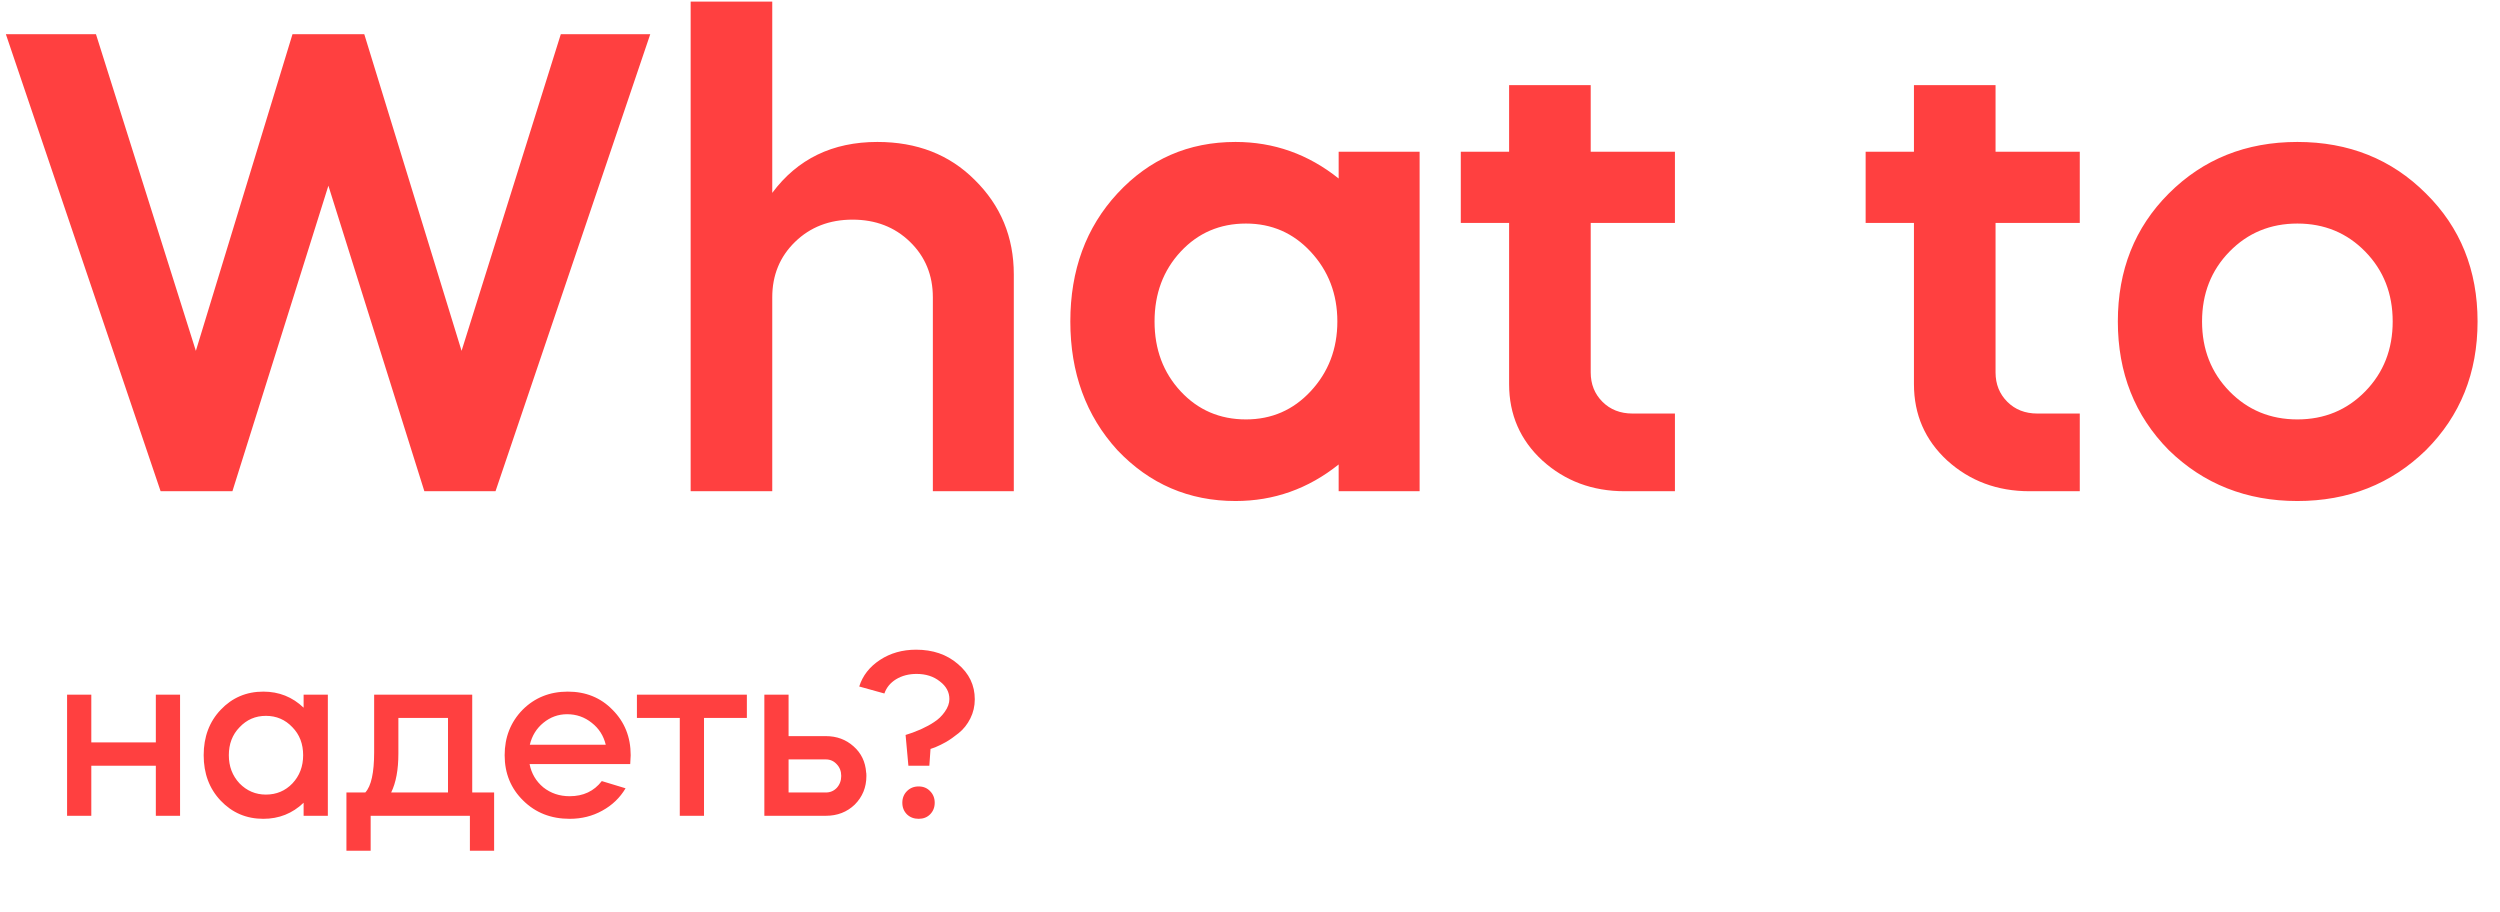
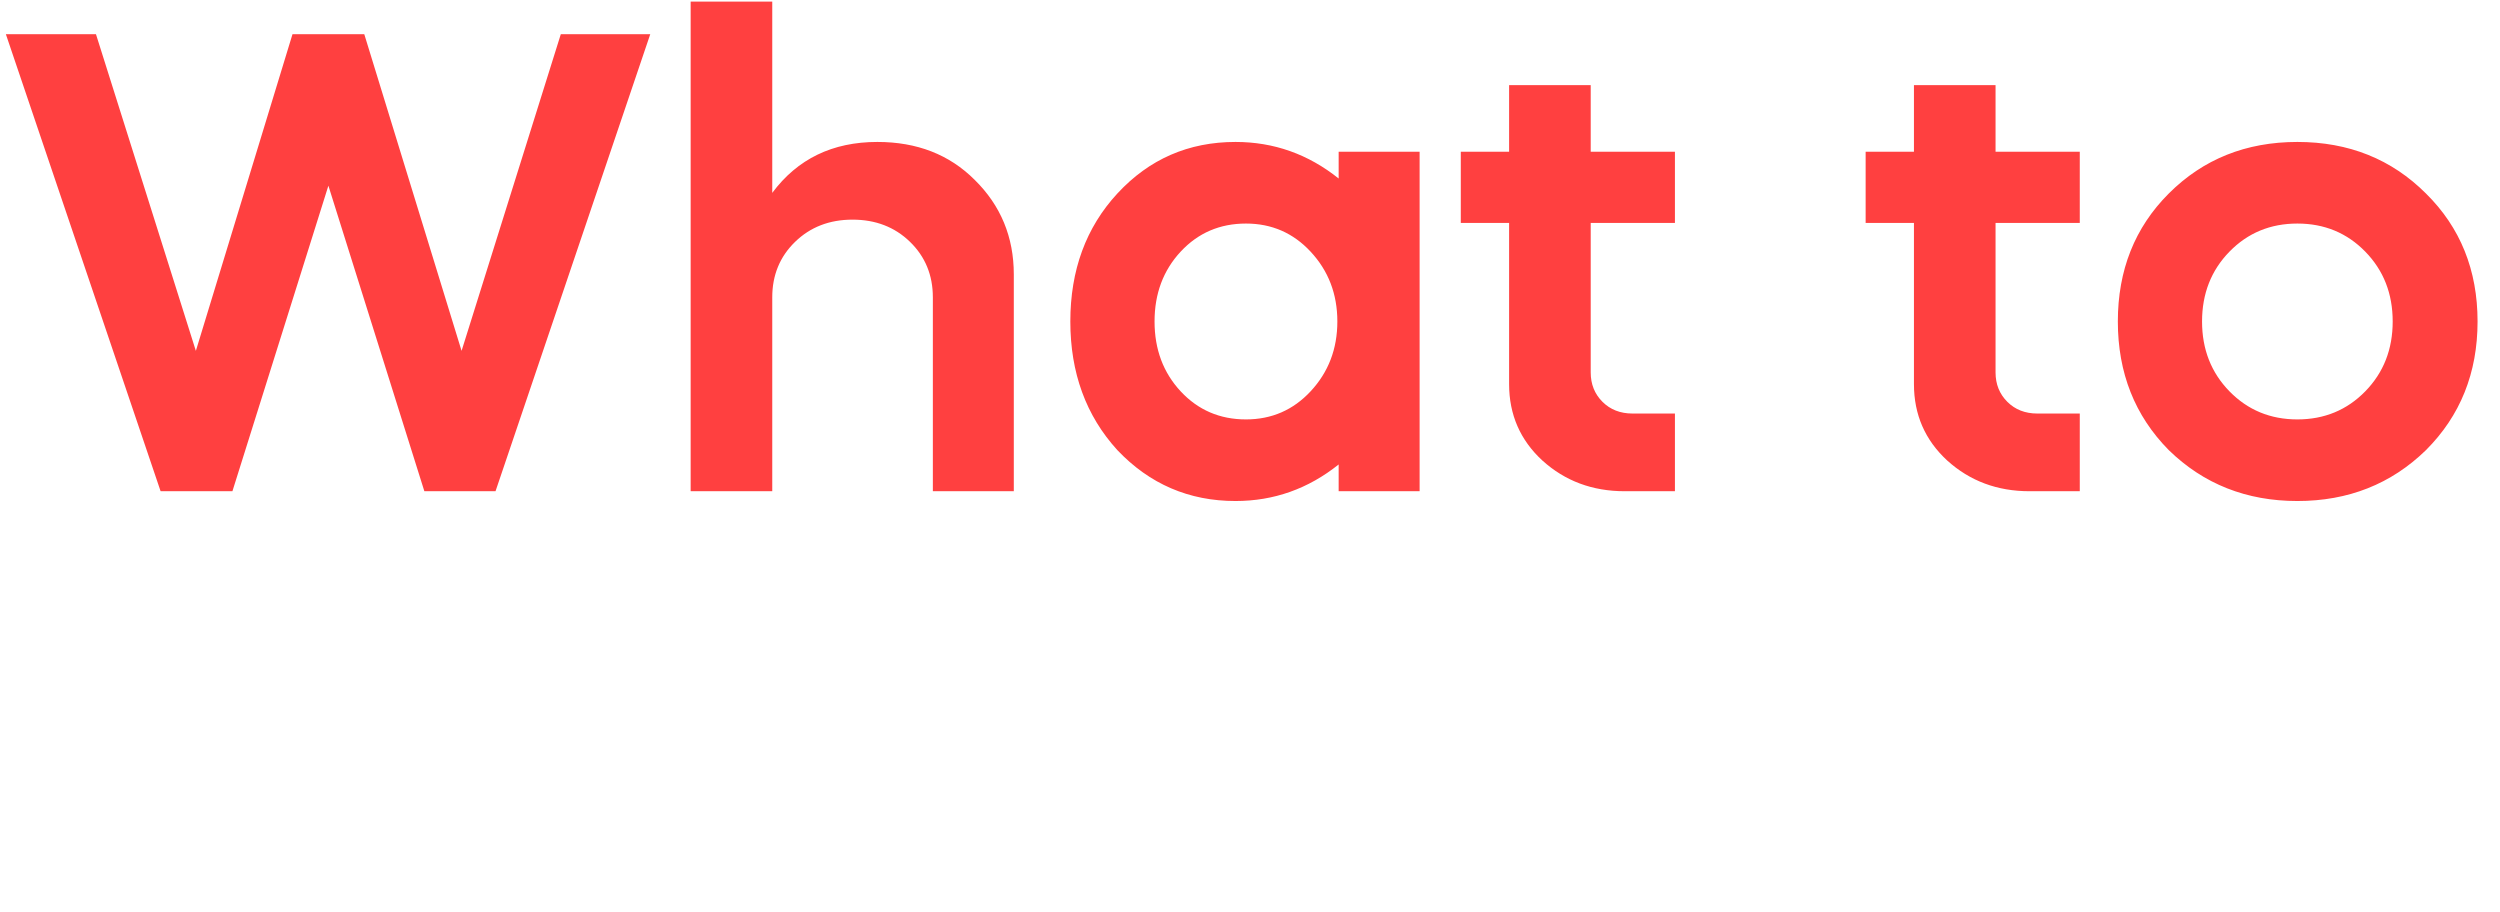
<svg xmlns="http://www.w3.org/2000/svg" width="285" height="104" viewBox="0 0 285 104" fill="none">
  <path d="M26.495 56H18.309L0.67 3.902H10.941L22.328 39.998L33.343 3.902H41.529L52.619 39.998L63.931 3.902H74.128L56.489 56H48.377L37.436 21.169L26.495 56ZM78.734 56V0.181H88.037V21.988C90.915 18.117 94.909 16.182 100.019 16.182C104.534 16.182 108.231 17.621 111.109 20.499C114.086 23.426 115.574 27.024 115.574 31.291V56H106.345V33.896C106.345 31.365 105.477 29.256 103.74 27.569C102.004 25.883 99.821 25.039 97.191 25.039C94.561 25.039 92.378 25.883 90.642 27.569C88.905 29.256 88.037 31.365 88.037 33.896V56H78.734ZM140.848 16.182C145.214 16.182 149.134 17.572 152.607 20.35V17.299H161.836V56H152.607V52.949C149.134 55.727 145.214 57.116 140.848 57.116C135.539 57.116 131.049 55.181 127.377 51.311C123.805 47.391 122.018 42.504 122.018 36.649C122.018 30.795 123.805 25.932 127.377 22.062C130.999 18.142 135.489 16.182 140.848 16.182ZM149.407 28.686C147.422 26.552 144.966 25.485 142.039 25.485C139.062 25.485 136.581 26.552 134.596 28.686C132.612 30.819 131.619 33.474 131.619 36.649C131.619 39.825 132.612 42.479 134.596 44.613C136.581 46.746 139.062 47.813 142.039 47.813C144.966 47.813 147.422 46.746 149.407 44.613C151.441 42.43 152.458 39.775 152.458 36.649C152.458 33.523 151.441 30.869 149.407 28.686ZM166.53 25.411V17.299H172.038V9.707H181.341V17.299H190.942V25.411H181.341V42.455C181.341 43.794 181.787 44.911 182.68 45.804C183.573 46.697 184.715 47.143 186.104 47.143H190.942V56H185.211C181.539 56 178.413 54.834 175.833 52.502C173.303 50.17 172.038 47.267 172.038 43.794V25.411H166.53ZM212.683 25.411V17.299H218.19V9.707H227.493V17.299H237.094V25.411H227.493V42.455C227.493 43.794 227.94 44.911 228.833 45.804C229.726 46.697 230.867 47.143 232.256 47.143H237.094V56H231.363C227.692 56 224.566 54.834 221.986 52.502C219.455 50.17 218.19 47.267 218.19 43.794V25.411H212.683ZM247.239 51.311C243.369 47.391 241.434 42.504 241.434 36.649C241.434 30.795 243.369 25.932 247.239 22.062C251.158 18.142 256.046 16.182 261.901 16.182C267.755 16.182 272.643 18.142 276.562 22.062C280.482 25.932 282.442 30.795 282.442 36.649C282.442 42.504 280.482 47.391 276.562 51.311C272.593 55.181 267.706 57.116 261.901 57.116C256.095 57.116 251.208 55.181 247.239 51.311ZM261.901 25.485C258.824 25.485 256.244 26.552 254.16 28.686C252.076 30.819 251.034 33.474 251.034 36.649C251.034 39.825 252.076 42.479 254.16 44.613C256.244 46.746 258.824 47.813 261.901 47.813C264.977 47.813 267.557 46.746 269.641 44.613C271.725 42.479 272.767 39.825 272.767 36.649C272.767 33.474 271.725 30.819 269.641 28.686C267.557 26.552 264.977 25.485 261.901 25.485Z" fill="#FF4040" />
-   <path d="M10.409 87.29V93H7.647V79.19H10.409V84.635H17.765V79.19H20.527V93H17.765V87.29H10.409ZM30.018 78.845C31.806 78.845 33.337 79.456 34.612 80.677V79.19H37.374V93H34.612V91.513C33.337 92.734 31.806 93.345 30.018 93.345C28.088 93.345 26.468 92.655 25.158 91.274C23.865 89.91 23.219 88.184 23.219 86.095C23.219 84.006 23.865 82.28 25.158 80.916C26.468 79.535 28.088 78.845 30.018 78.845ZM30.31 81.607C29.123 81.607 28.123 82.041 27.309 82.908C26.494 83.74 26.087 84.803 26.087 86.095C26.087 87.37 26.494 88.441 27.309 89.309C28.141 90.158 29.141 90.583 30.31 90.583C31.514 90.583 32.523 90.158 33.337 89.309C34.152 88.441 34.559 87.37 34.559 86.095C34.559 84.803 34.152 83.74 33.337 82.908C32.523 82.041 31.514 81.607 30.31 81.607ZM42.255 93V96.984H39.493V90.344H41.644C42.317 89.618 42.653 88.087 42.653 85.75V79.19H53.834V90.344H56.33V96.984H53.568V93H42.255ZM44.592 90.344H51.072V81.846H45.415V85.909C45.415 87.751 45.141 89.229 44.592 90.344ZM71.845 87.104H60.372C60.585 88.184 61.107 89.07 61.939 89.76C62.789 90.433 63.789 90.769 64.94 90.769C66.498 90.769 67.72 90.194 68.605 89.043L71.314 89.866C70.676 90.946 69.791 91.796 68.658 92.416C67.543 93.035 66.303 93.345 64.94 93.345C62.816 93.345 61.054 92.655 59.655 91.274C58.239 89.893 57.531 88.167 57.531 86.095C57.531 84.041 58.212 82.315 59.575 80.916C60.956 79.535 62.674 78.845 64.728 78.845C66.781 78.845 68.481 79.535 69.827 80.916C71.207 82.297 71.898 84.024 71.898 86.095C71.898 86.166 71.88 86.502 71.845 87.104ZM60.399 84.9H69.056C68.808 83.873 68.277 83.041 67.463 82.404C66.649 81.749 65.71 81.421 64.648 81.421C63.639 81.421 62.736 81.749 61.939 82.404C61.16 83.041 60.647 83.873 60.399 84.9ZM77.495 93V81.846H72.608V79.19H85.143V81.846H80.257V93H77.495ZM94.147 93H87.136V79.19H89.898V83.918H94.147C95.387 83.918 96.44 84.307 97.308 85.086C98.175 85.847 98.653 86.839 98.742 88.06C98.76 88.114 98.769 88.246 98.769 88.459C98.769 89.751 98.326 90.84 97.441 91.725C96.555 92.575 95.458 93 94.147 93ZM89.898 86.573V90.344H94.147C94.643 90.344 95.059 90.167 95.396 89.813C95.732 89.441 95.9 88.99 95.9 88.459C95.9 87.928 95.732 87.485 95.396 87.131C95.059 86.759 94.643 86.573 94.147 86.573H89.898ZM108.23 79.695C108.23 78.898 107.867 78.225 107.141 77.677C106.433 77.11 105.548 76.827 104.485 76.827C103.6 76.827 102.821 77.03 102.148 77.438C101.493 77.845 101.051 78.385 100.82 79.058L97.952 78.261C98.342 77.022 99.13 76.012 100.316 75.233C101.502 74.454 102.874 74.065 104.432 74.065C106.344 74.065 107.929 74.605 109.186 75.685C110.478 76.765 111.125 78.11 111.125 79.721C111.125 80.5 110.956 81.226 110.62 81.899C110.284 82.572 109.841 83.13 109.292 83.572C108.761 83.997 108.283 84.334 107.858 84.581C107.451 84.811 107.035 85.015 106.61 85.192L106.079 85.378L105.946 87.29H103.556L103.237 83.785C103.733 83.643 104.308 83.431 104.963 83.147C105.583 82.864 106.088 82.59 106.477 82.324C106.955 82.023 107.362 81.633 107.699 81.156C108.053 80.66 108.23 80.173 108.23 79.695ZM103.396 92.841C103.042 92.487 102.865 92.044 102.865 91.513C102.865 90.982 103.042 90.539 103.396 90.185C103.751 89.831 104.193 89.654 104.724 89.654C105.255 89.654 105.689 89.831 106.026 90.185C106.38 90.539 106.557 90.982 106.557 91.513C106.557 92.044 106.38 92.487 106.026 92.841C105.689 93.177 105.255 93.345 104.724 93.345C104.193 93.345 103.751 93.177 103.396 92.841Z" fill="#FF4040" />
</svg>